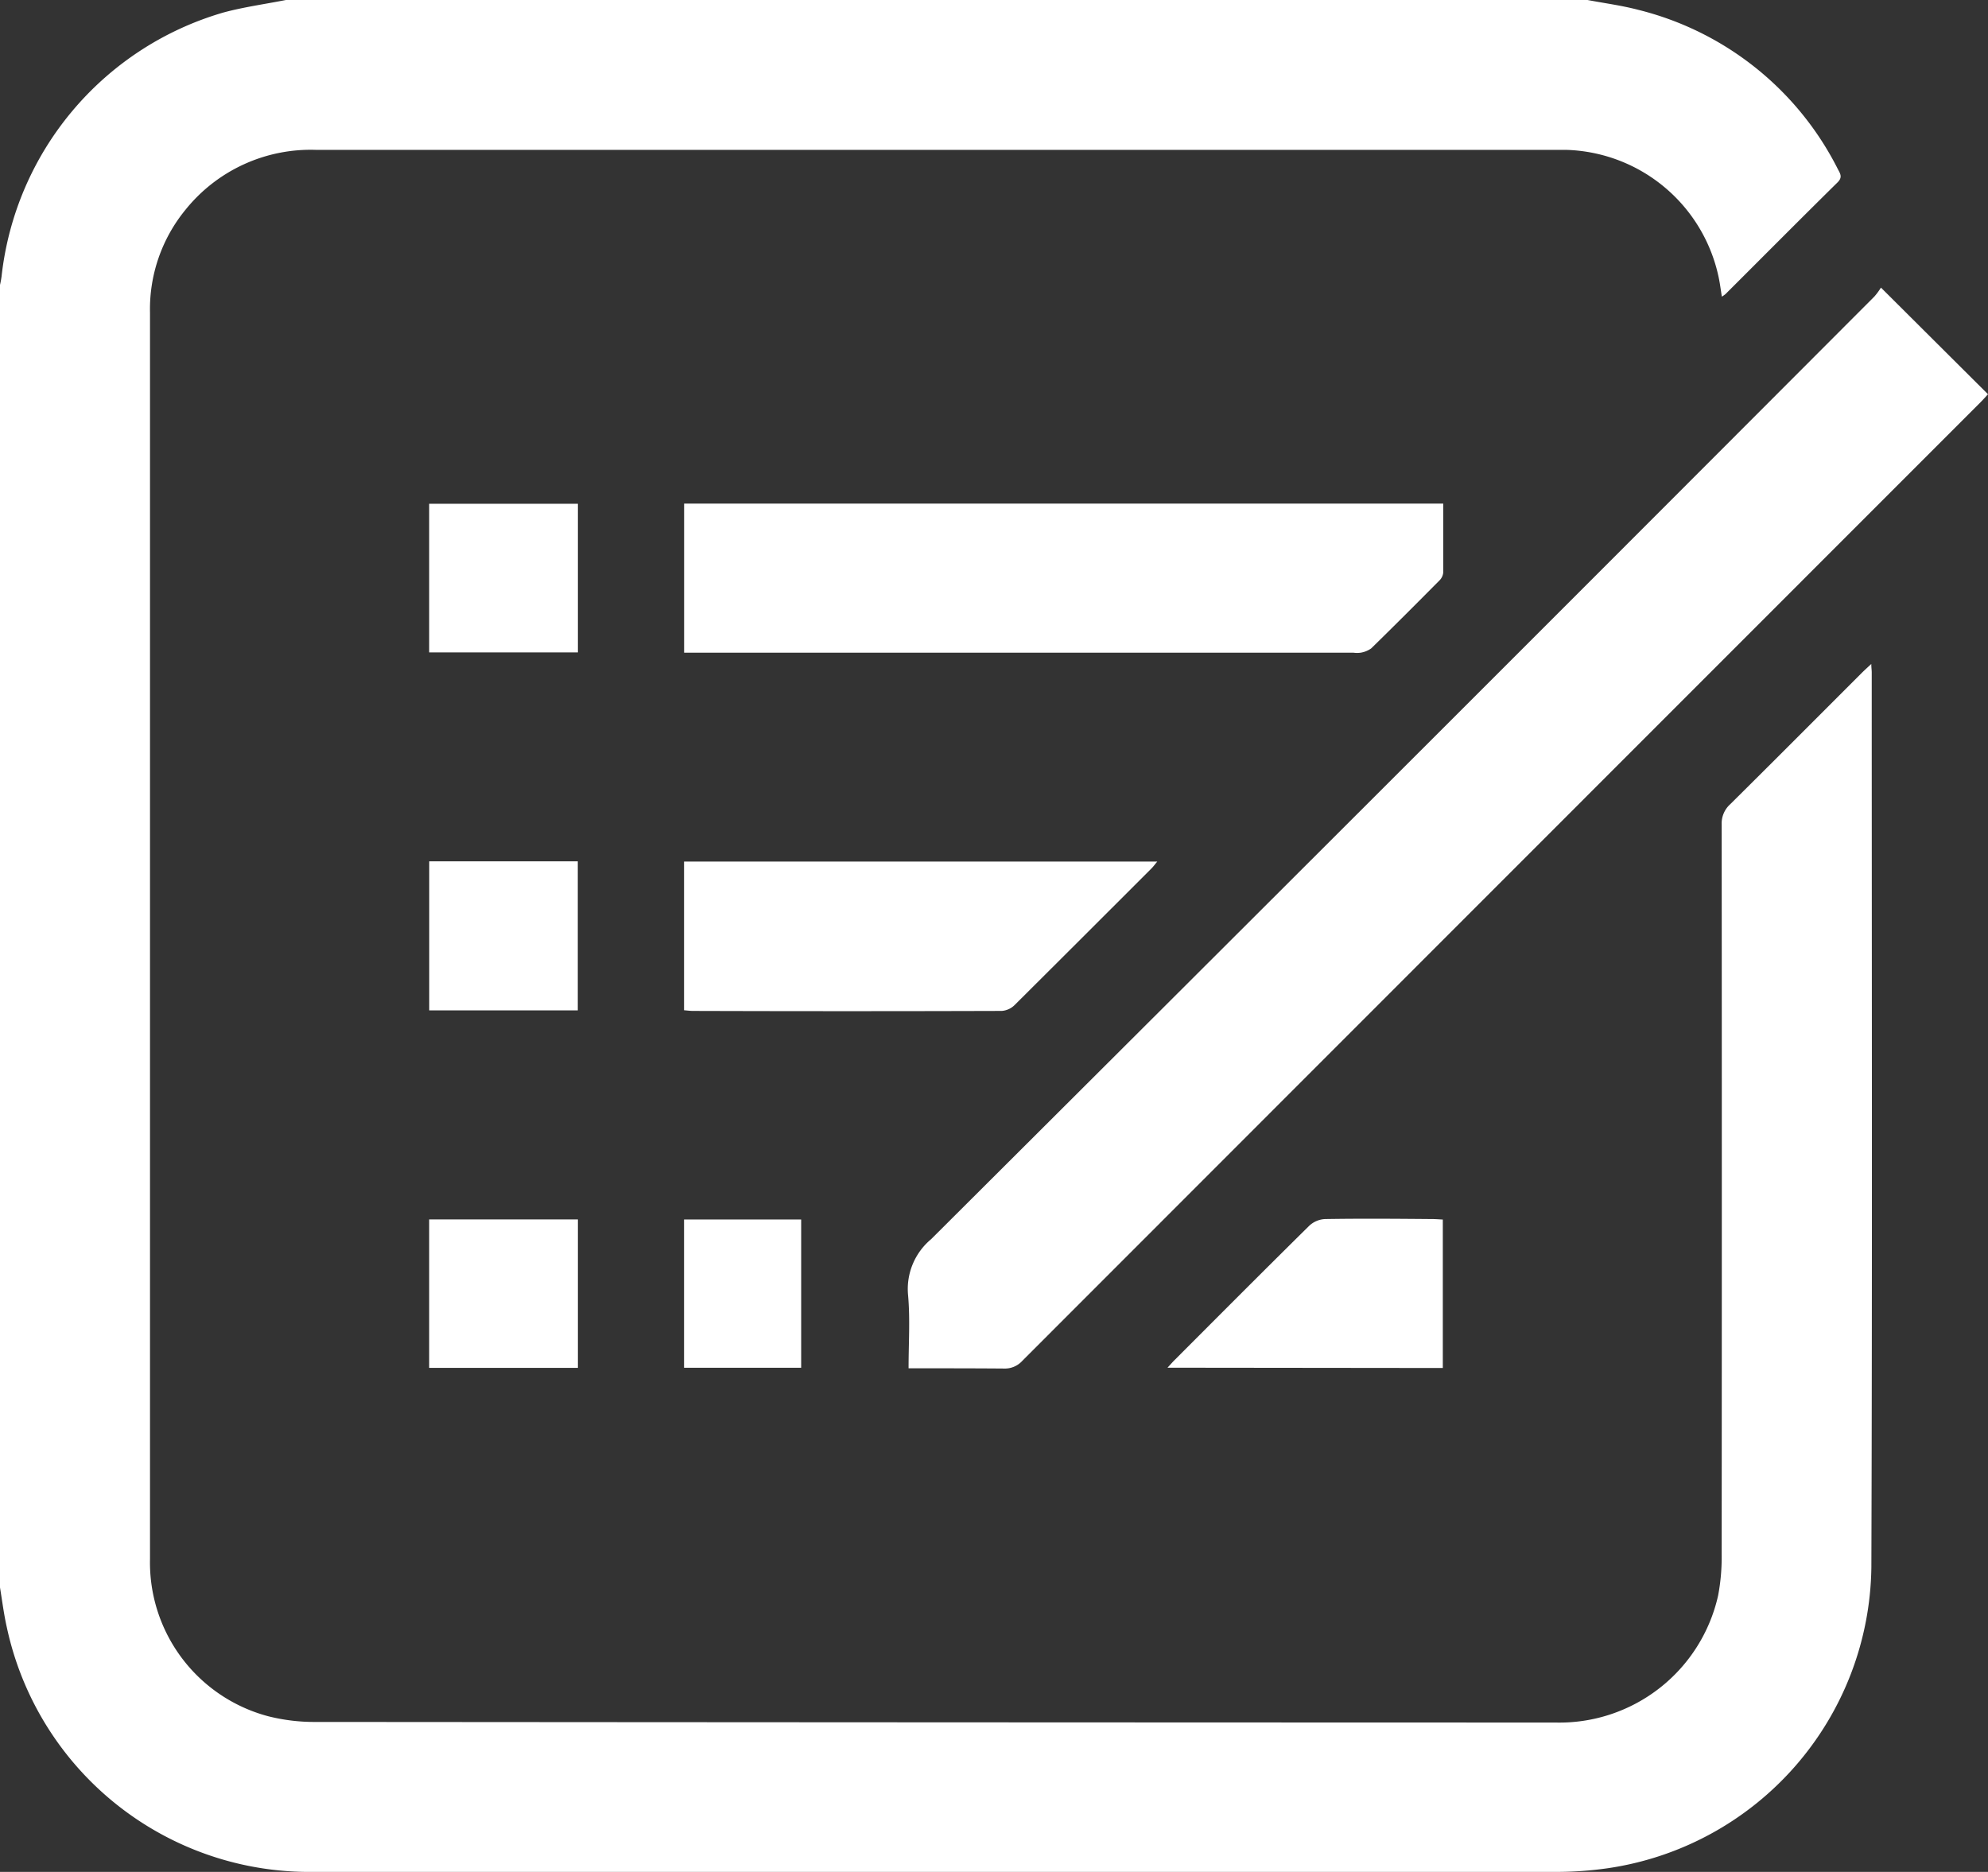
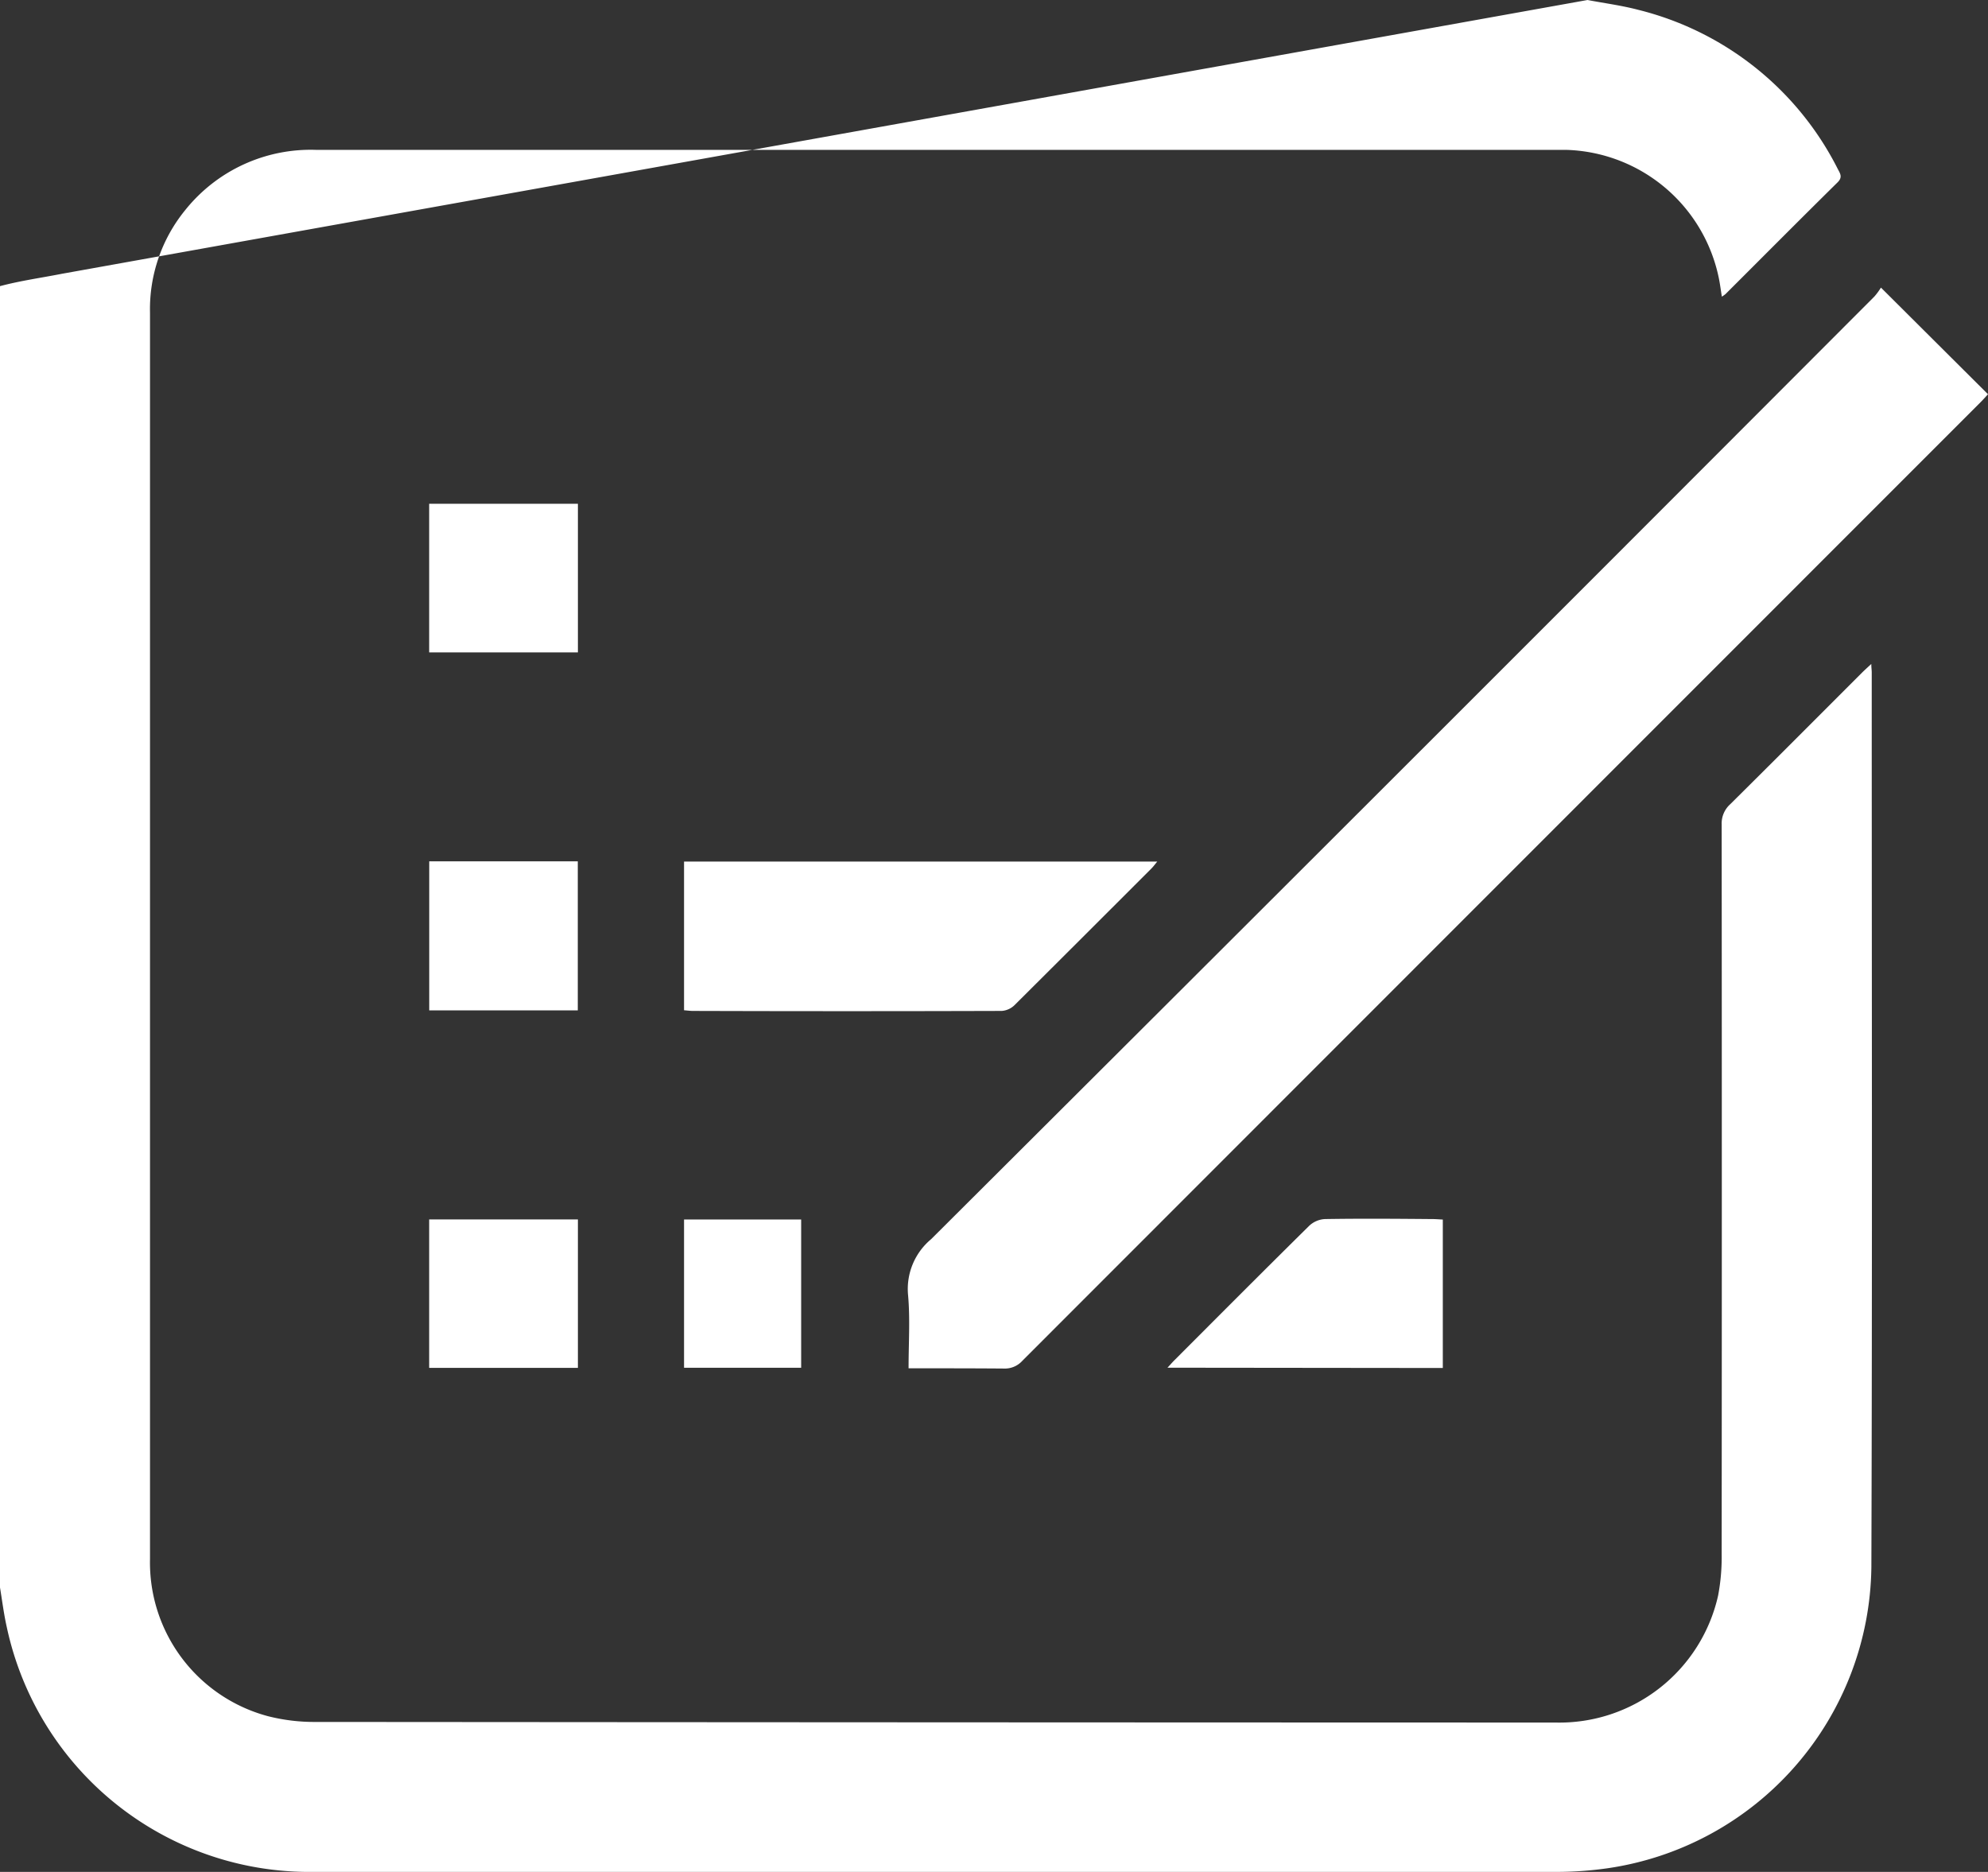
<svg xmlns="http://www.w3.org/2000/svg" width="33" height="31.071" viewBox="0 0 33 31.071">
  <rect x="0" y="0" width="33" height="31.071" fill="#333333" stroke="none" />
  <g id="icon-inquiry" transform="translate(-2146 -3990)">
-     <path id="Path_94" data-name="Path 94" d="M46.352,138.76c.279.053.563.09.838.162a5.08,5.08,0,0,1,3.318,2.646c.039.074.082.133-.005.219-.624.615-1.241,1.237-1.861,1.855a.542.542,0,0,1-.06.042c-.016-.1-.028-.193-.045-.282a2.666,2.666,0,0,0-2.526-2.154l-.185,0q-10.285,0-20.57,0a2.666,2.666,0,0,0-2.182,1,2.6,2.6,0,0,0-.584,1.7q0,3.176,0,6.352,0,7.169,0,14.338a2.64,2.64,0,0,0,1.96,2.609,3.129,3.129,0,0,0,.8.095q10.285.008,20.57.01a2.7,2.7,0,0,0,2.7-2.108,3.415,3.415,0,0,0,.059-.685q.005-6.057,0-12.113a.429.429,0,0,1,.141-.336c.734-.727,1.463-1.459,2.194-2.19.042-.041.086-.081.149-.139,0,.064.007.1.007.138,0,4.953.01,9.907-.006,14.86a5.115,5.115,0,0,1-4.374,4.991,6.012,6.012,0,0,1-.838.061q-10.319,0-20.638,0a5.138,5.138,0,0,1-5.1-4.056c-.052-.229-.08-.463-.119-.695V143.511a1.623,1.623,0,0,0,.031-.163,5.15,5.15,0,0,1,3.685-4.381c.339-.091.69-.139,1.035-.207Z" transform="translate(2126 3851.24)" fill="#fff" />
+     <path id="Path_94" data-name="Path 94" d="M46.352,138.76c.279.053.563.09.838.162a5.08,5.08,0,0,1,3.318,2.646c.039.074.082.133-.005.219-.624.615-1.241,1.237-1.861,1.855a.542.542,0,0,1-.06.042c-.016-.1-.028-.193-.045-.282a2.666,2.666,0,0,0-2.526-2.154l-.185,0q-10.285,0-20.57,0a2.666,2.666,0,0,0-2.182,1,2.6,2.6,0,0,0-.584,1.7q0,3.176,0,6.352,0,7.169,0,14.338a2.64,2.64,0,0,0,1.96,2.609,3.129,3.129,0,0,0,.8.095q10.285.008,20.57.01a2.7,2.7,0,0,0,2.7-2.108,3.415,3.415,0,0,0,.059-.685q.005-6.057,0-12.113a.429.429,0,0,1,.141-.336c.734-.727,1.463-1.459,2.194-2.19.042-.041.086-.081.149-.139,0,.064.007.1.007.138,0,4.953.01,9.907-.006,14.86a5.115,5.115,0,0,1-4.374,4.991,6.012,6.012,0,0,1-.838.061q-10.319,0-20.638,0a5.138,5.138,0,0,1-5.1-4.056c-.052-.229-.08-.463-.119-.695V143.511c.339-.091.69-.139,1.035-.207Z" transform="translate(2126 3851.24)" fill="#fff" />
    <path id="Path_95" data-name="Path 95" d="M70.485,172.7c0-.417.027-.817-.008-1.211a1.076,1.076,0,0,1,.382-.932q7.84-7.813,15.658-15.647a1.115,1.115,0,0,0,.109-.148l1.777,1.77c-.035.038-.075.083-.117.126q-7.957,7.958-15.912,15.917a.391.391,0,0,1-.308.129C71.55,172.7,71.034,172.7,70.485,172.7Z" transform="translate(2090.597 3840.012)" fill="#fff" />
-     <path id="Path_96" data-name="Path 96" d="M70.639,166.76c0,.394,0,.769,0,1.145a.212.212,0,0,1-.061.129c-.376.379-.752.756-1.134,1.129a.415.415,0,0,1-.177.072.451.451,0,0,1-.117,0H58.038V166.76Z" transform="translate(2099.318 3831.599)" fill="#fff" />
    <path id="Path_97" data-name="Path 97" d="M58.032,189.129v-2.468h7.855c-.04.048-.067.086-.1.118q-1.131,1.132-2.265,2.261a.341.341,0,0,1-.215.1q-2.568.008-5.137,0C58.128,189.139,58.084,189.133,58.032,189.129Z" transform="translate(2099.323 3817.64)" fill="#fff" />
    <path id="Path_98" data-name="Path 98" d="M84.913,208.992c.049-.053.084-.094.122-.131.742-.743,1.483-1.487,2.231-2.225a.412.412,0,0,1,.259-.111c.6-.01,1.19-.005,1.786,0,.055,0,.11.005.172.008v2.464Z" transform="translate(2080.467 3803.71)" fill="#fff" />
    <path id="Path_99" data-name="Path 99" d="M43.866,186.647h2.466v2.474H43.866Z" transform="translate(2109.259 3817.65)" fill="#fff" />
    <path id="Path_100" data-name="Path 100" d="M46.33,169.236H43.861v-2.467H46.33Z" transform="translate(2109.263 3831.593)" fill="#fff" />
    <path id="Path_101" data-name="Path 101" d="M43.861,209.023v-2.464H46.33v2.464Z" transform="translate(2109.263 3803.682)" fill="#fff" />
    <path id="Path_102" data-name="Path 102" d="M58.035,209.023v-2.461h1.944v2.461Z" transform="translate(2099.32 3803.68)" fill="#fff" />
  </g>
</svg>